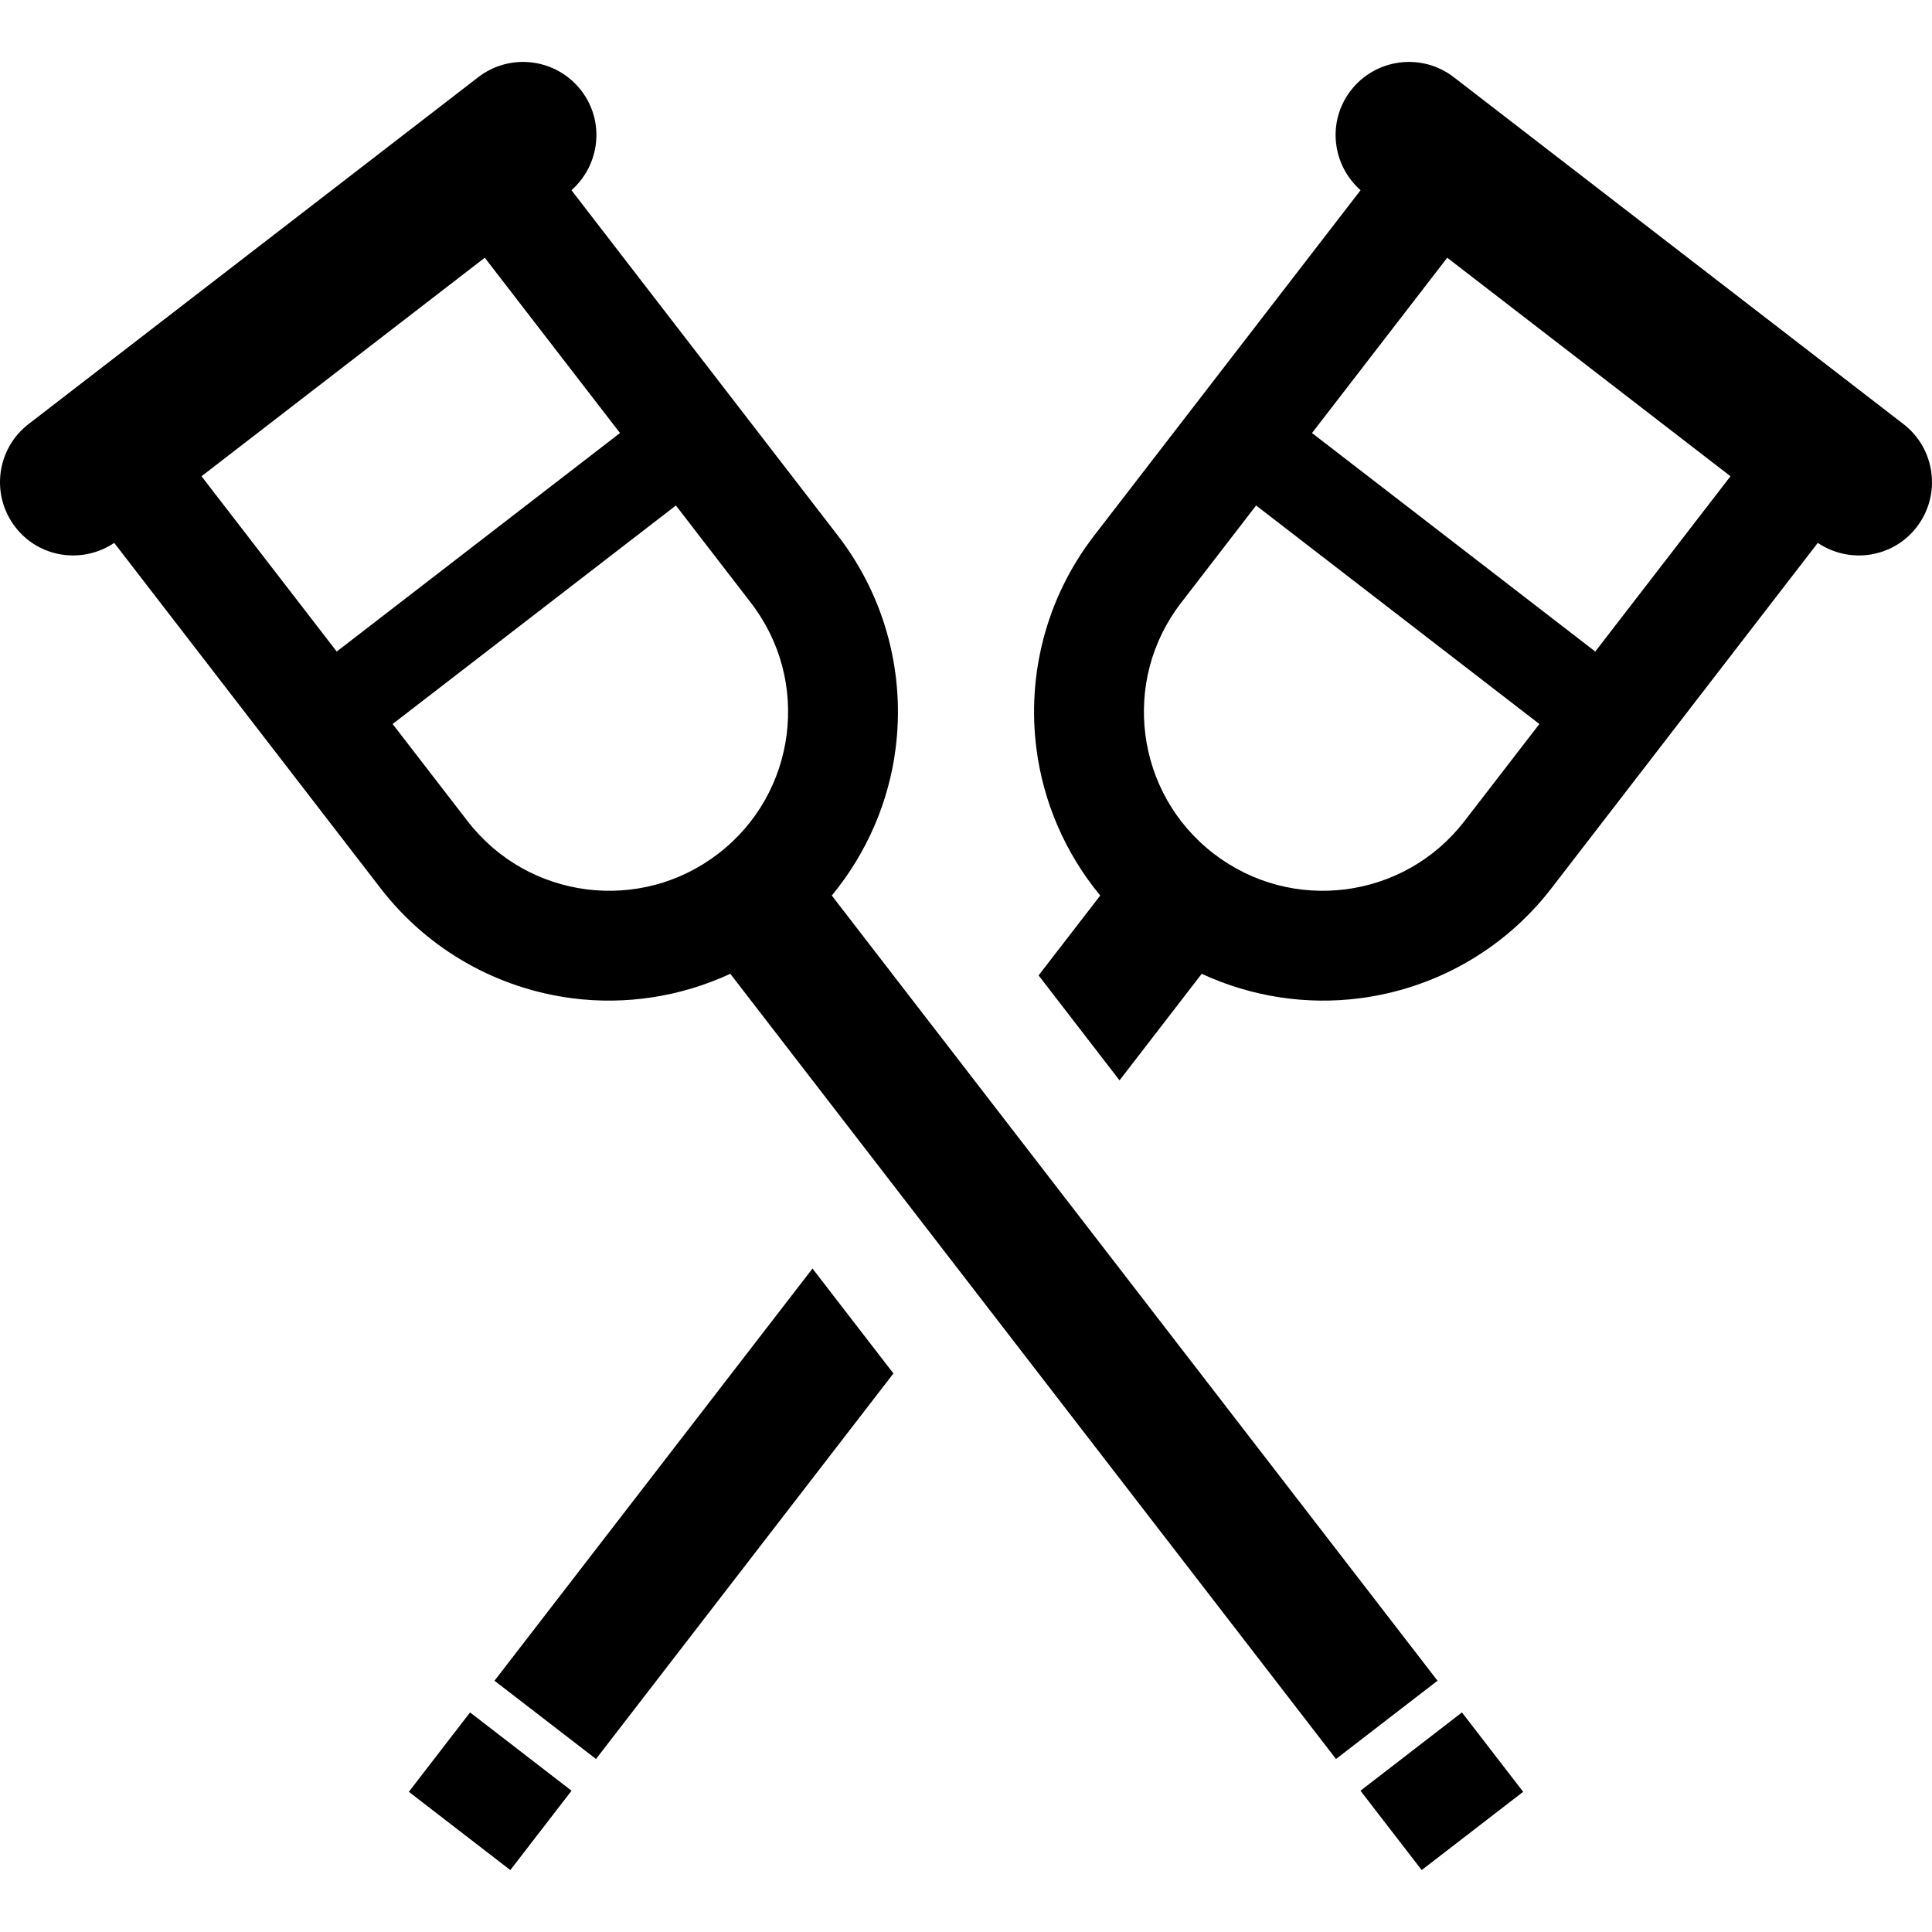
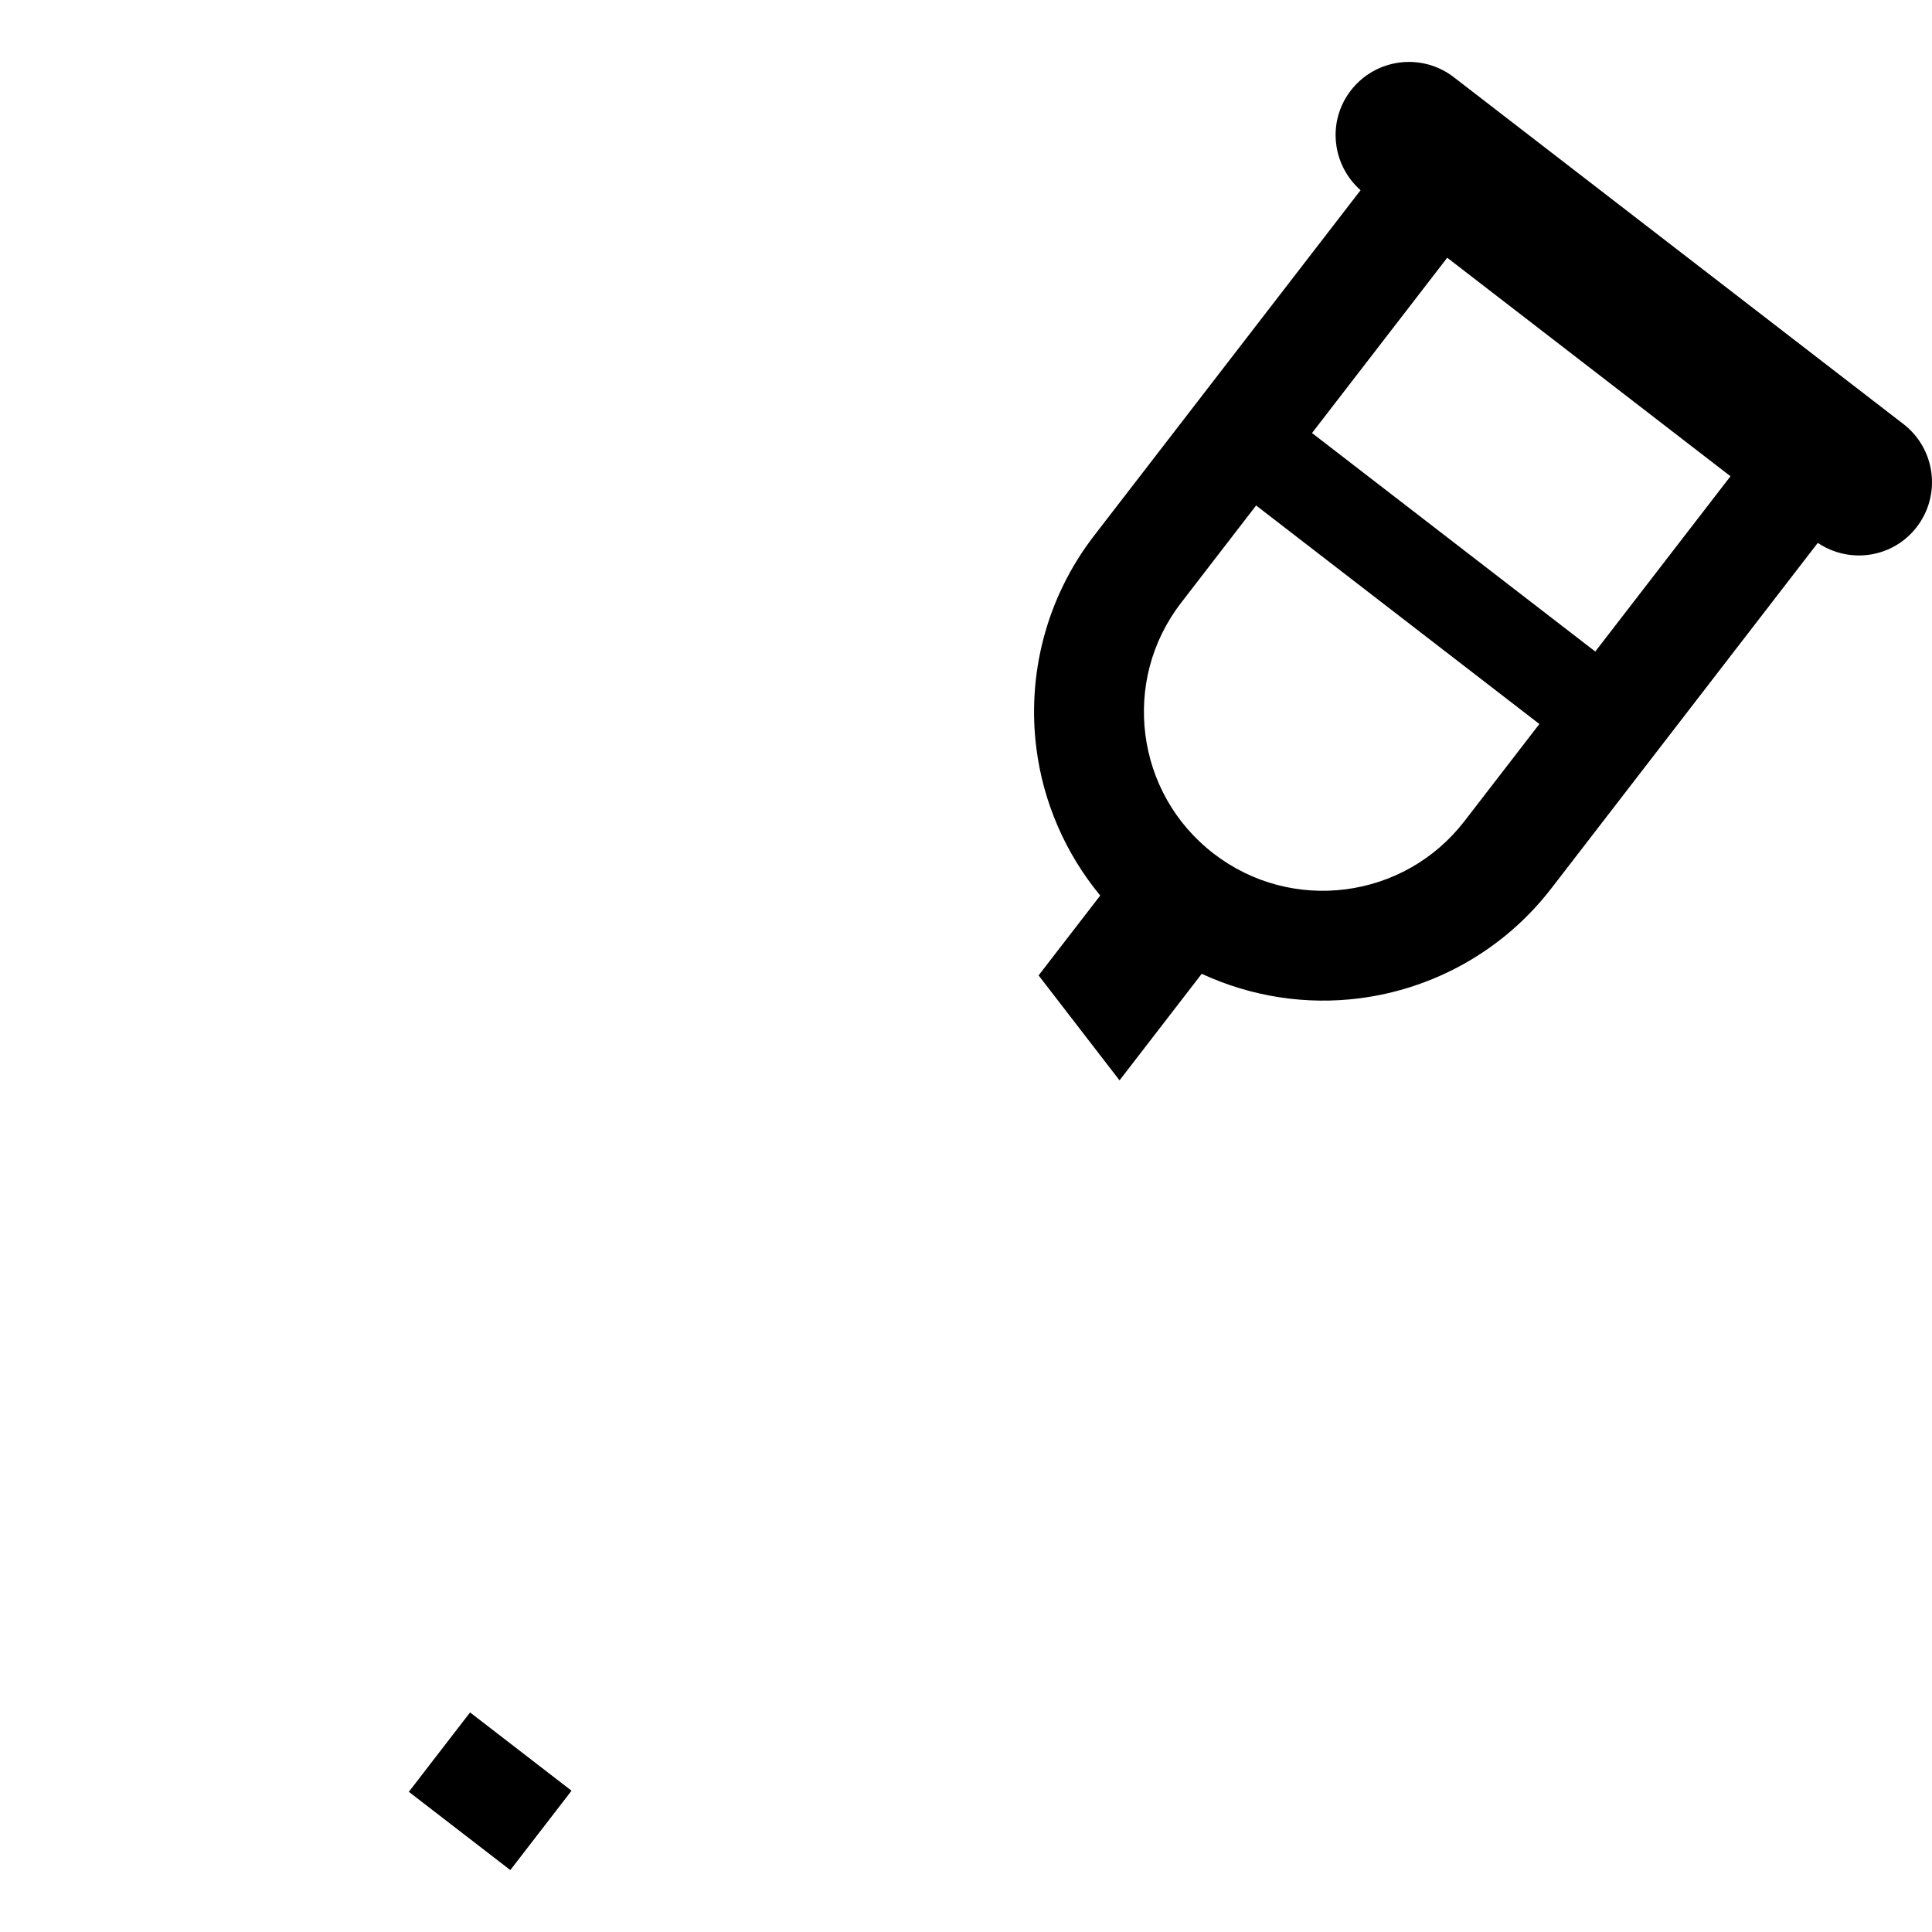
<svg xmlns="http://www.w3.org/2000/svg" height="800px" width="800px" version="1.1" id="_x32_" viewBox="0 0 512 512" xml:space="preserve">
  <style type="text/css">
	.st0{fill:#000000;}
</style>
  <g>
    <polygon class="st0" points="108.347,474.847 135.242,495.588 151.466,474.559 124.572,453.811  " />
-     <path class="st0" d="M220.434,237.327c9.336-11.312,15.102-24.852,16.9-38.874c2.508-19.373-2.414-39.836-15.304-56.524   l-70.588-91.523c7.615-6.728,8.889-18.25,2.592-26.414c-6.576-8.517-18.808-10.096-27.316-3.52L7.588,112.367   c-8.526,6.558-10.104,18.79-3.528,27.316c6.288,8.162,17.761,9.859,26.211,4.187l70.588,91.532   c12.874,16.697,31.42,26.658,50.802,29.148c13.996,1.815,28.558-0.321,41.878-6.483l160.516,208.084l26.903-20.741L220.434,237.327   z M89.235,172.665l-35.834-46.454l75.071-57.909l35.834,46.454L89.235,172.665z M208.464,194.731   c-1.57,12.072-7.665,23.425-18.057,31.461c-10.425,8.02-22.944,11.025-35.023,9.489c-12.08-1.578-23.426-7.674-31.471-18.066   l-19.862-25.746l75.071-57.909l19.854,25.756C207.003,170.115,210.008,182.643,208.464,194.731z" />
-     <polygon class="st0" points="360.538,474.559 376.763,495.588 403.654,474.847 387.433,453.811  " />
-     <polygon class="st0" points="131.046,445.411 157.949,466.152 236.768,363.976 215.318,336.178  " />
    <path class="st0" d="M504.412,112.367L385.288,20.472c-8.508-6.576-20.741-4.997-27.316,3.52   c-6.297,8.164-5.023,19.686,2.592,26.414l-70.597,91.523c-12.882,16.688-17.811,37.151-15.296,56.524   c1.798,14.022,7.564,27.562,16.9,38.874l-16.334,21.163l21.45,27.815l21.78-28.237c13.321,6.162,27.883,8.298,41.878,6.483   c19.382-2.49,37.924-12.451,50.797-29.148l70.588-91.532c8.45,5.672,19.922,3.975,26.211-4.187   C514.516,131.158,512.937,118.926,504.412,112.367z M388.092,217.616c-8.045,10.392-19.39,16.487-31.471,18.066   c-12.079,1.536-24.598-1.469-35.023-9.489c-10.392-8.036-16.486-19.39-18.057-31.461c-1.545-12.089,1.461-24.616,9.488-35.016   l19.854-25.756l75.067,57.909L388.092,217.616z M422.765,172.665l-75.067-57.909l35.834-46.454l75.066,57.909L422.765,172.665z" />
  </g>
</svg>